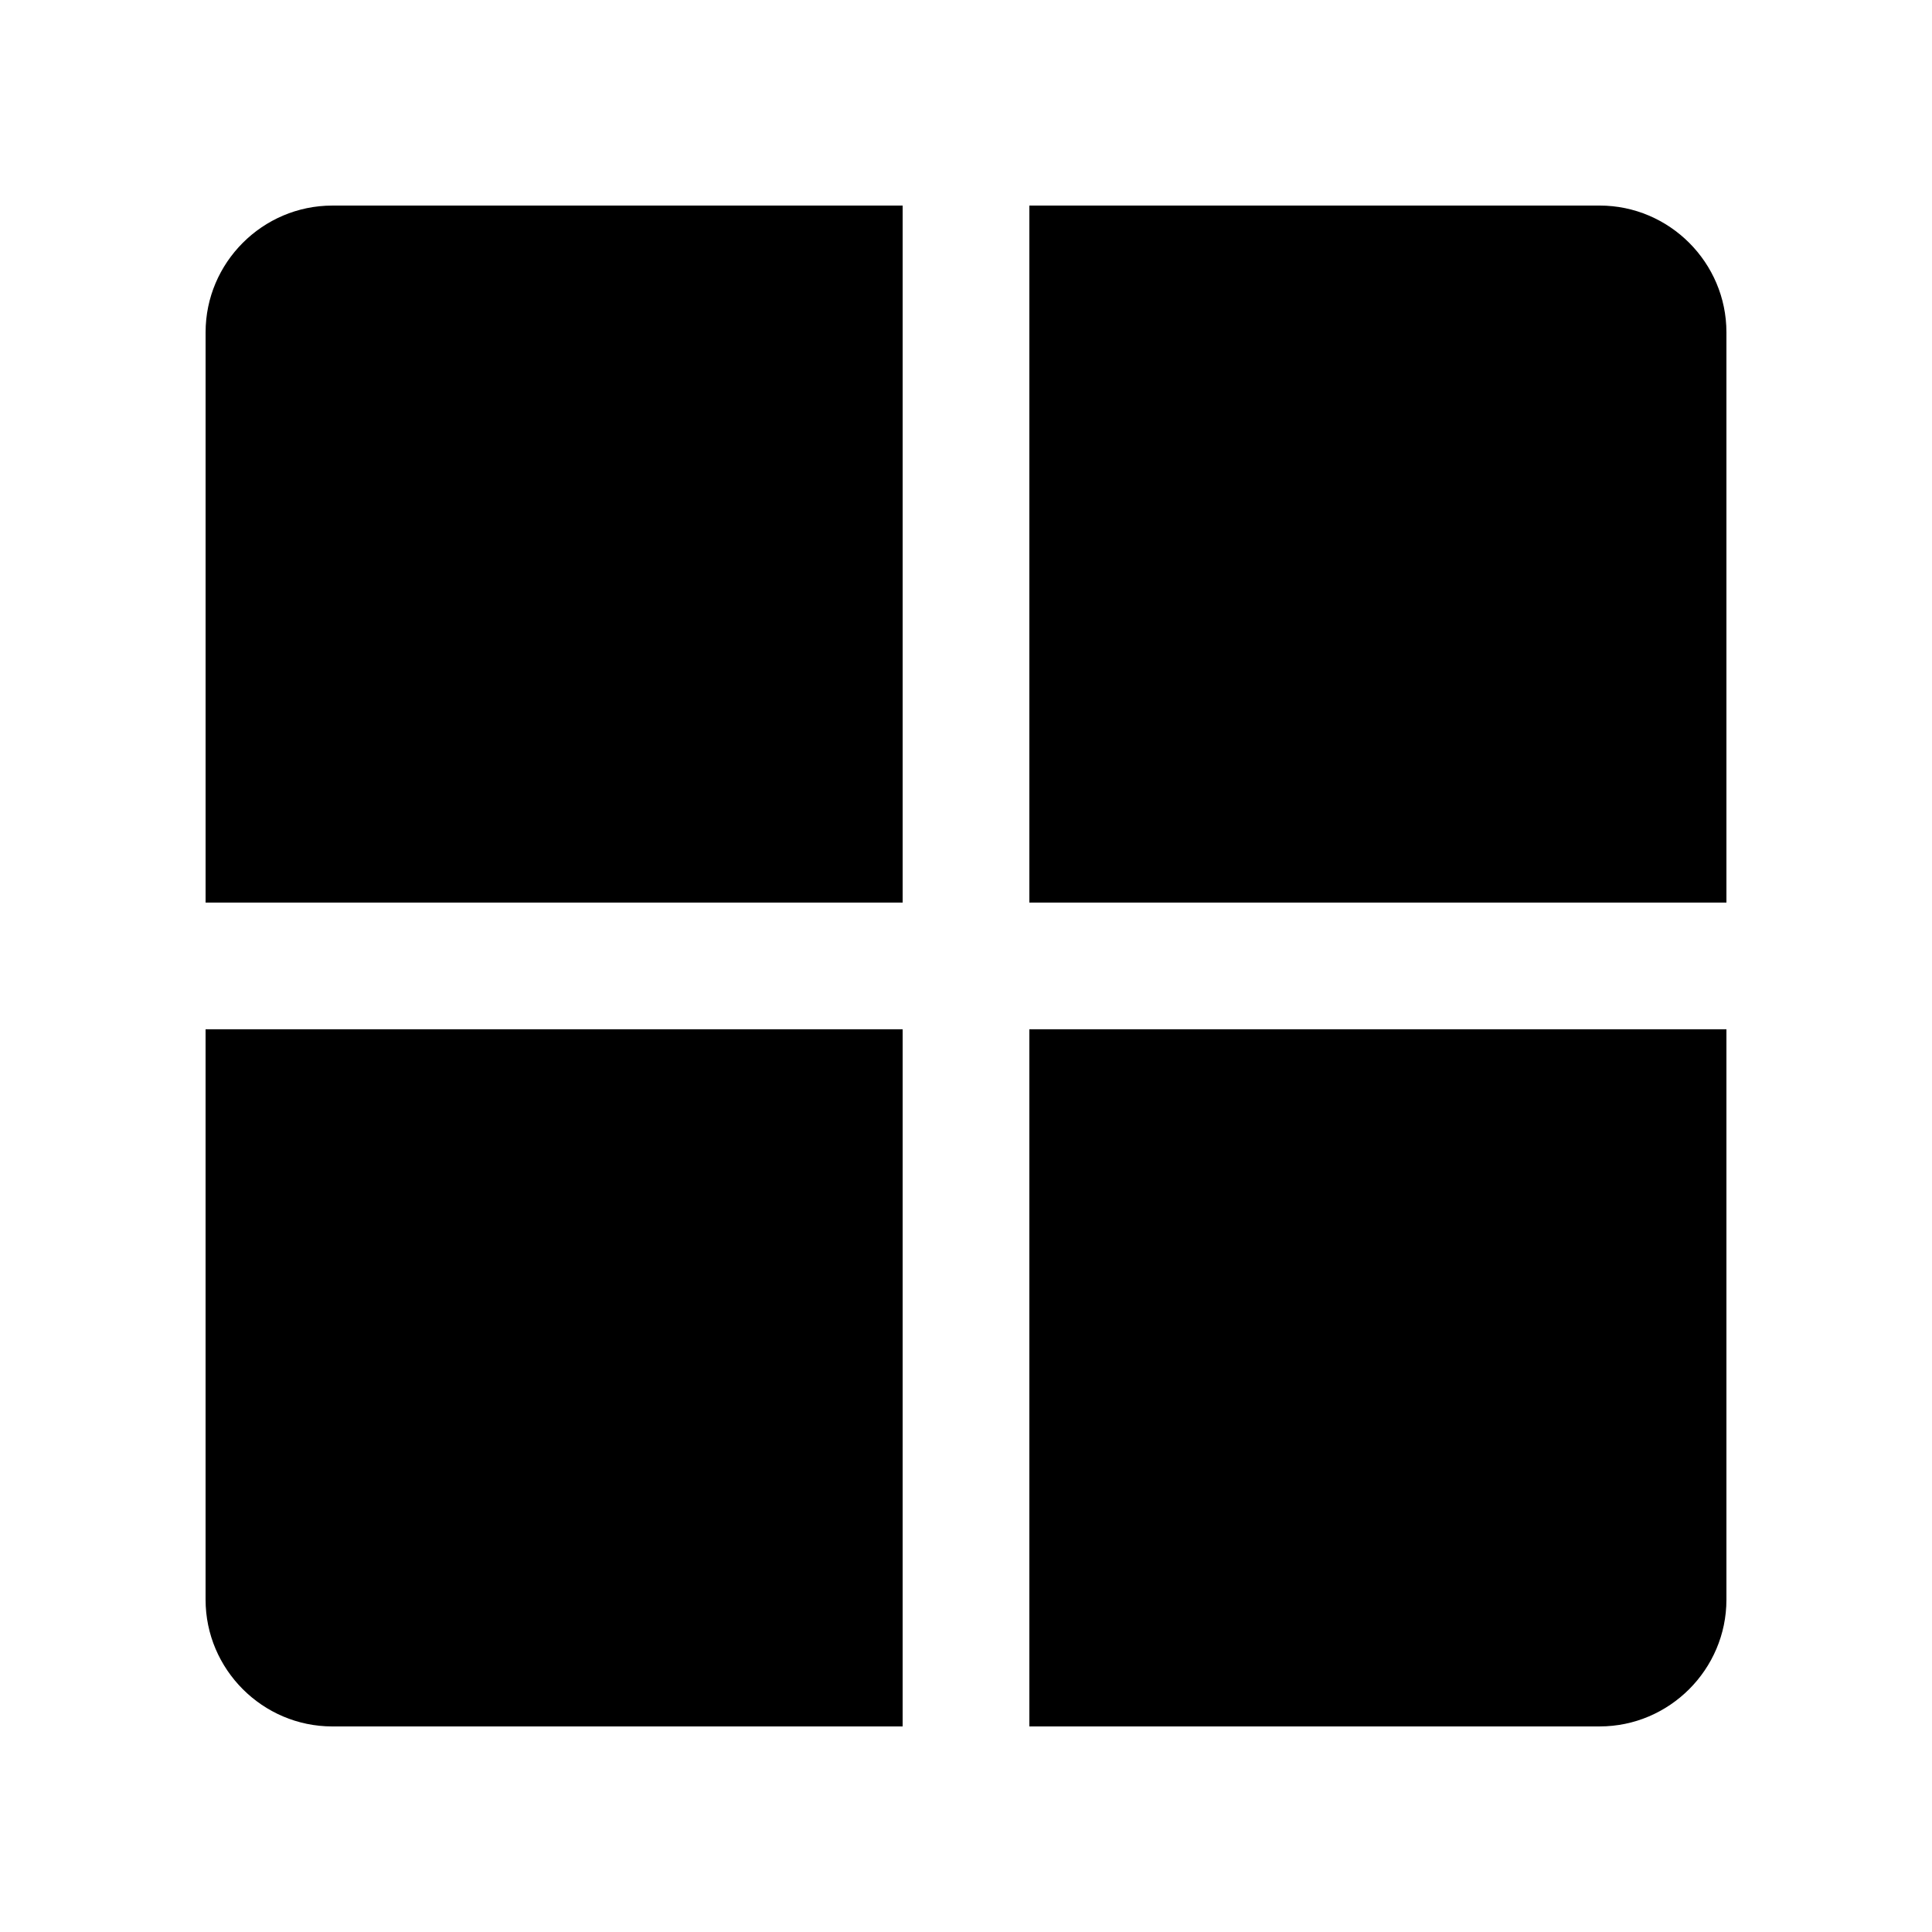
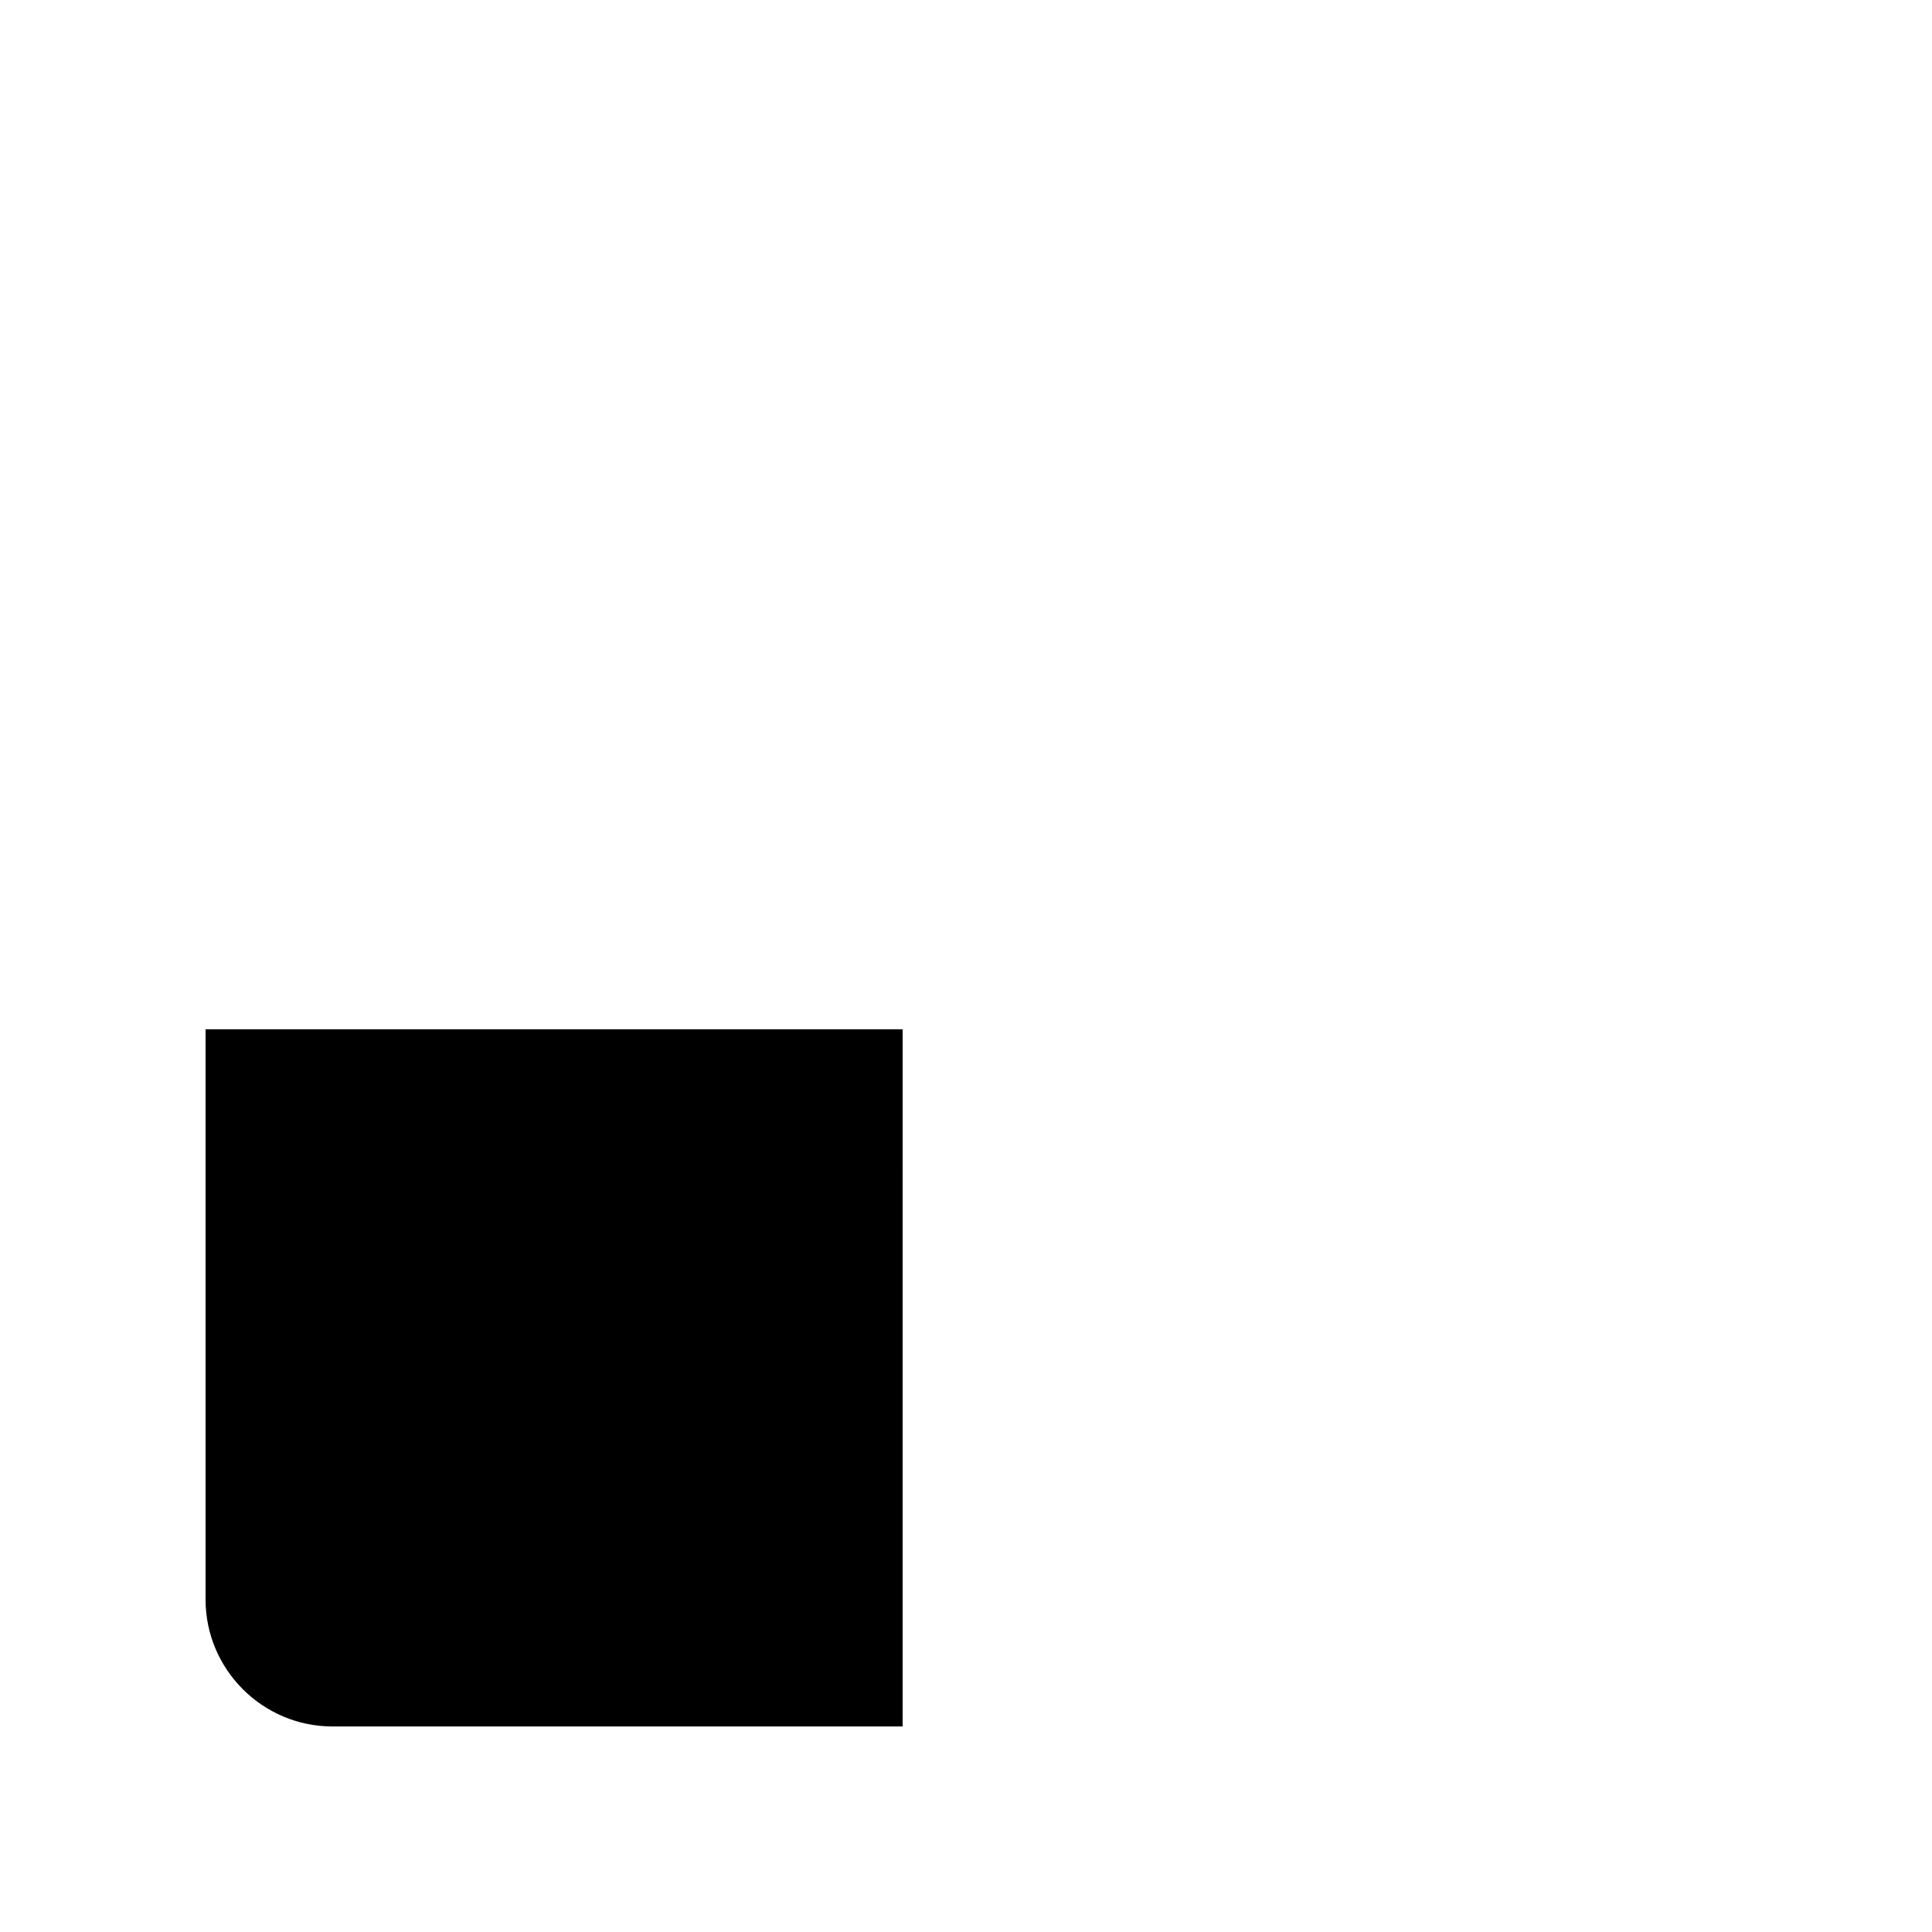
<svg xmlns="http://www.w3.org/2000/svg" fill="#000000" width="800px" height="800px" version="1.1" viewBox="144 144 512 512">
  <g>
-     <path d="m416.79 383.19h184.73v-151.13c0-18.469-15.121-33.586-33.59-33.586h-151.14z" />
-     <path d="m383.21 383.19v-184.71h-151.14c-18.473 0-33.586 15.117-33.586 33.586v151.13z" />
-     <path d="m416.79 416.77v184.75h151.14c18.469 0 33.59-15.121 33.59-33.59v-151.16z" />
    <path d="m383.21 416.77h-184.73v151.16c0 18.473 15.113 33.594 33.586 33.594h151.14z" />
  </g>
</svg>